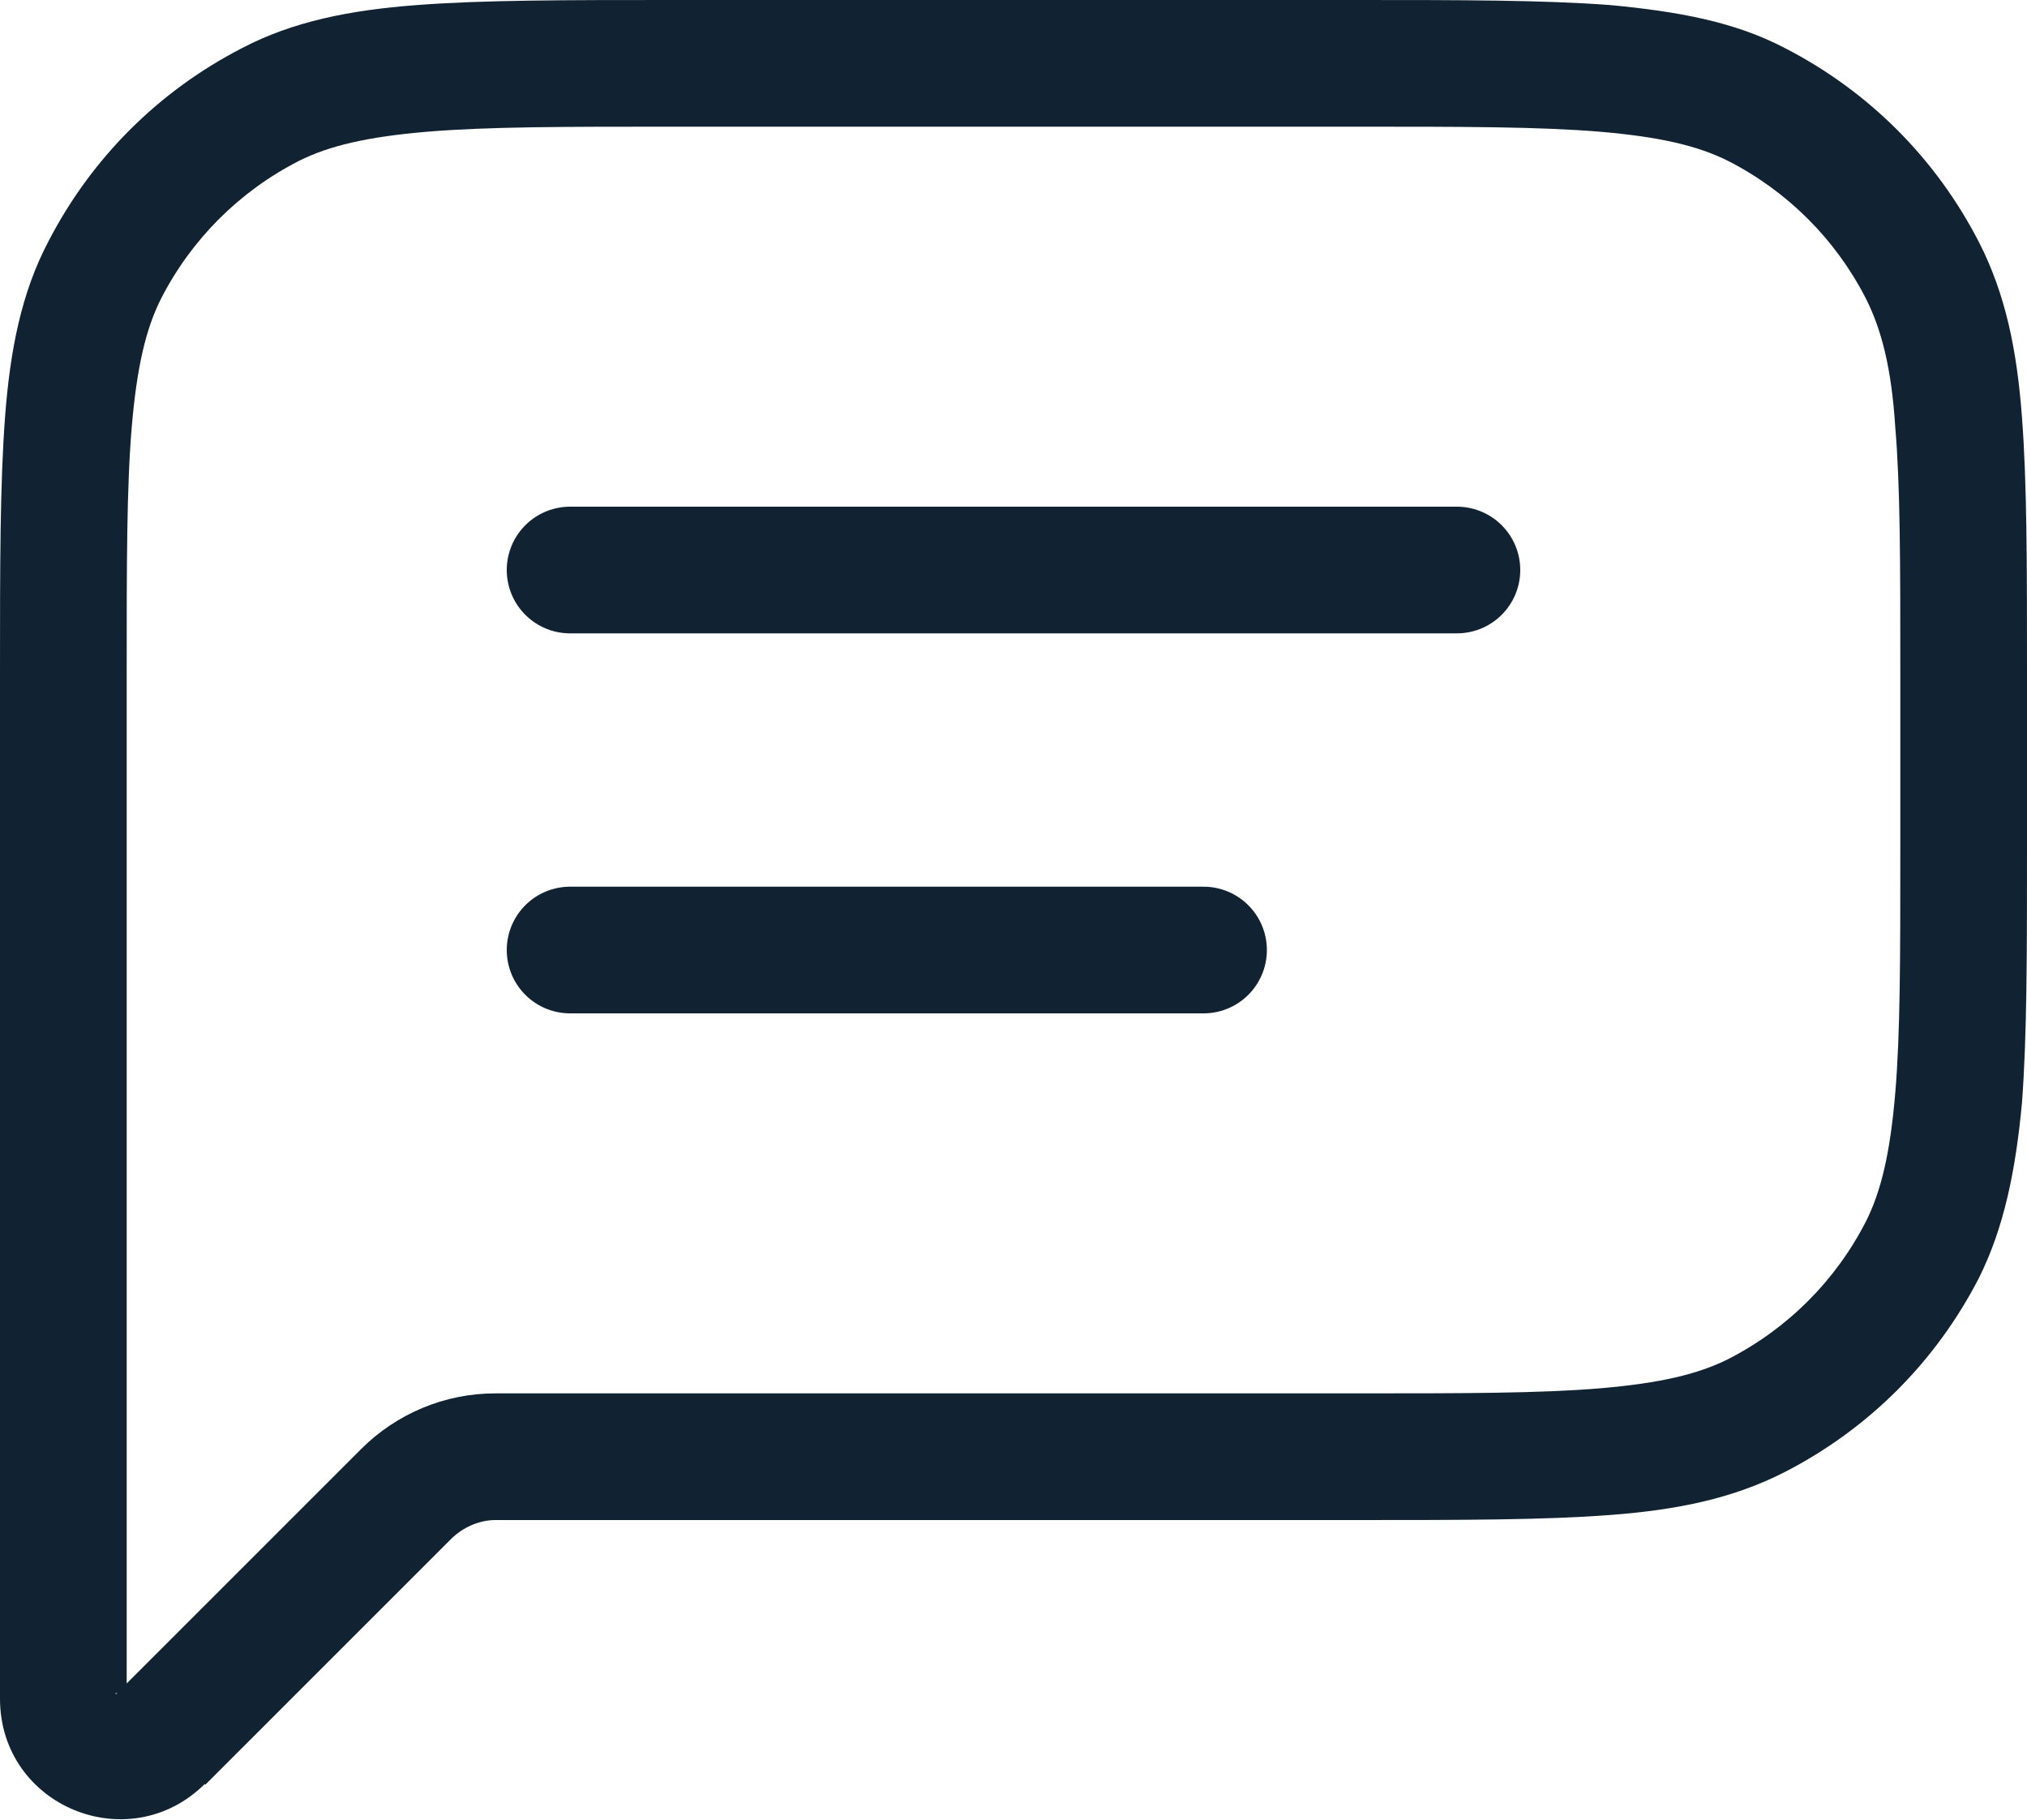
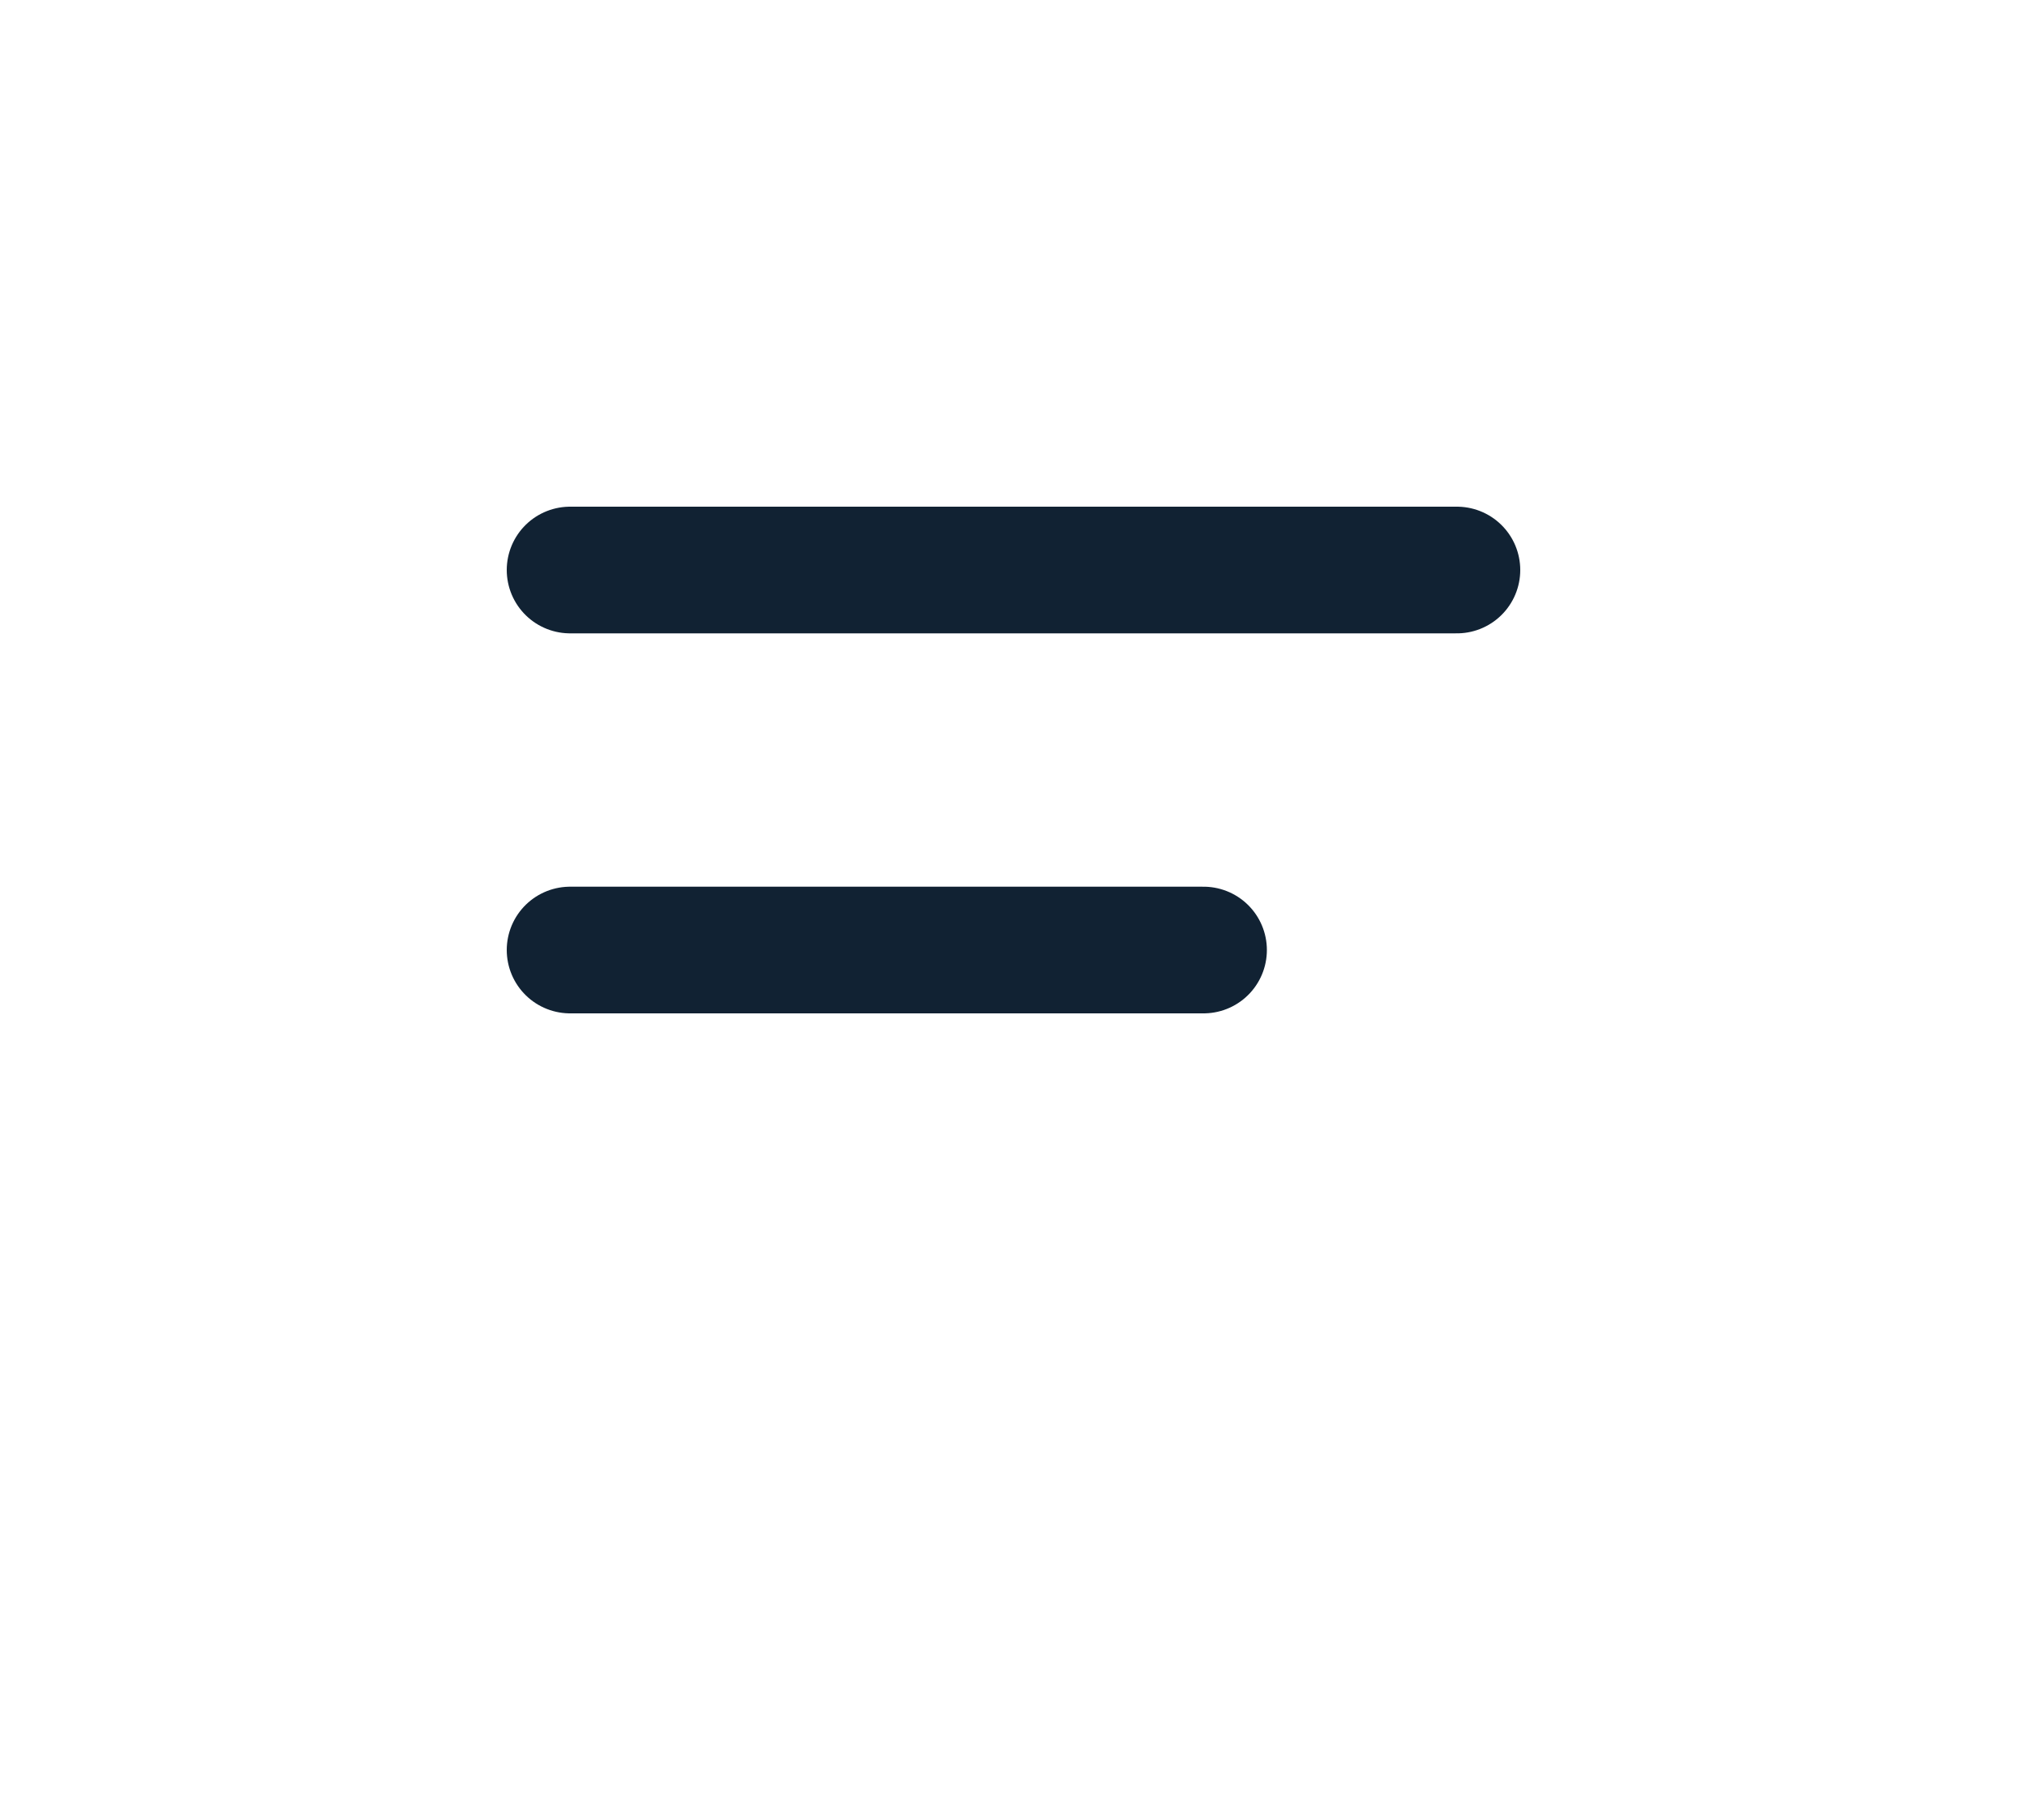
<svg xmlns="http://www.w3.org/2000/svg" id="Layer_2" data-name="Layer 2" viewBox="0 0 16 14.37">
  <defs>
    <style>
      .cls-1 {
        fill: #123;
        stroke-width: 0px;
      }

      .cls-2 {
        fill: none;
        stroke: #123;
        stroke-linecap: round;
        stroke-linejoin: round;
      }
    </style>
  </defs>
  <g id="Layer_1-2" data-name="Layer 1">
    <g>
-       <path class="cls-1" d="M1,5.3c0-.85,0-1.46.04-1.93.04-.47.11-.77.23-1.01l-.89-.45c-.21.4-.3.85-.34,1.38-.04.53-.04,1.18-.04,2.01h1ZM1,6.5v-1.2H0v1.2h1ZM0,6.5v5h1v-5H0ZM0,11.5v1.91h1v-1.91H0ZM0,13.41c0,.85,1.02,1.27,1.62.67l-.71-.71s.02-.01.03-.01c0,0,.02,0,.03,0,0,0,.02.01.02.02,0,0,0,.02,0,.03h-1ZM1.62,14.09l1.94-1.94-.71-.71-1.94,1.94.71.71ZM10.7,11H3.91v1h6.79v-1ZM13.64,10.73c-.24.12-.54.19-1.01.23-.48.04-1.08.04-1.93.04v1c.83,0,1.49,0,2.01-.04.53-.04.97-.13,1.38-.34l-.45-.89ZM14.73,9.64c-.24.47-.62.85-1.09,1.09l.45.89c.66-.34,1.19-.87,1.53-1.53l-.89-.45ZM15,6.7c0,.85,0,1.46-.04,1.93-.04.47-.11.77-.23,1.01l.89.45c.2-.4.29-.85.34-1.38.04-.53.04-1.18.04-2.01h-1ZM15,5.3v1.4h1v-1.4h-1ZM14.73,2.36c.12.24.2.54.23,1.01.04.47.04,1.08.04,1.93h1c0-.83,0-1.49-.04-2.01-.04-.53-.13-.97-.34-1.38l-.89.45ZM13.64,1.27c.47.24.85.62,1.09,1.09l.89-.45c-.34-.66-.87-1.19-1.53-1.53l-.45.89ZM10.7,1c.85,0,1.45,0,1.93.04.47.04.77.11,1.01.23l.45-.89c-.4-.21-.85-.29-1.38-.34-.53-.04-1.18-.04-2.01-.04v1ZM5.3,1h5.4V0h-5.4v1ZM2.36,1.27c.24-.12.54-.19,1.01-.23.48-.04,1.08-.04,1.93-.04V0c-.83,0-1.49,0-2.01.04-.53.04-.98.13-1.38.34l.45.89ZM1.27,2.36c.24-.47.62-.85,1.09-1.09l-.45-.89c-.66.34-1.19.87-1.53,1.53l.89.45ZM3.56,12.15c.09-.09.22-.15.35-.15v-1c-.4,0-.78.16-1.06.44l.71.71Z" />
      <path class="cls-2" d="M4.5,4.5h7M4.5,7.5h5" />
    </g>
  </g>
</svg>